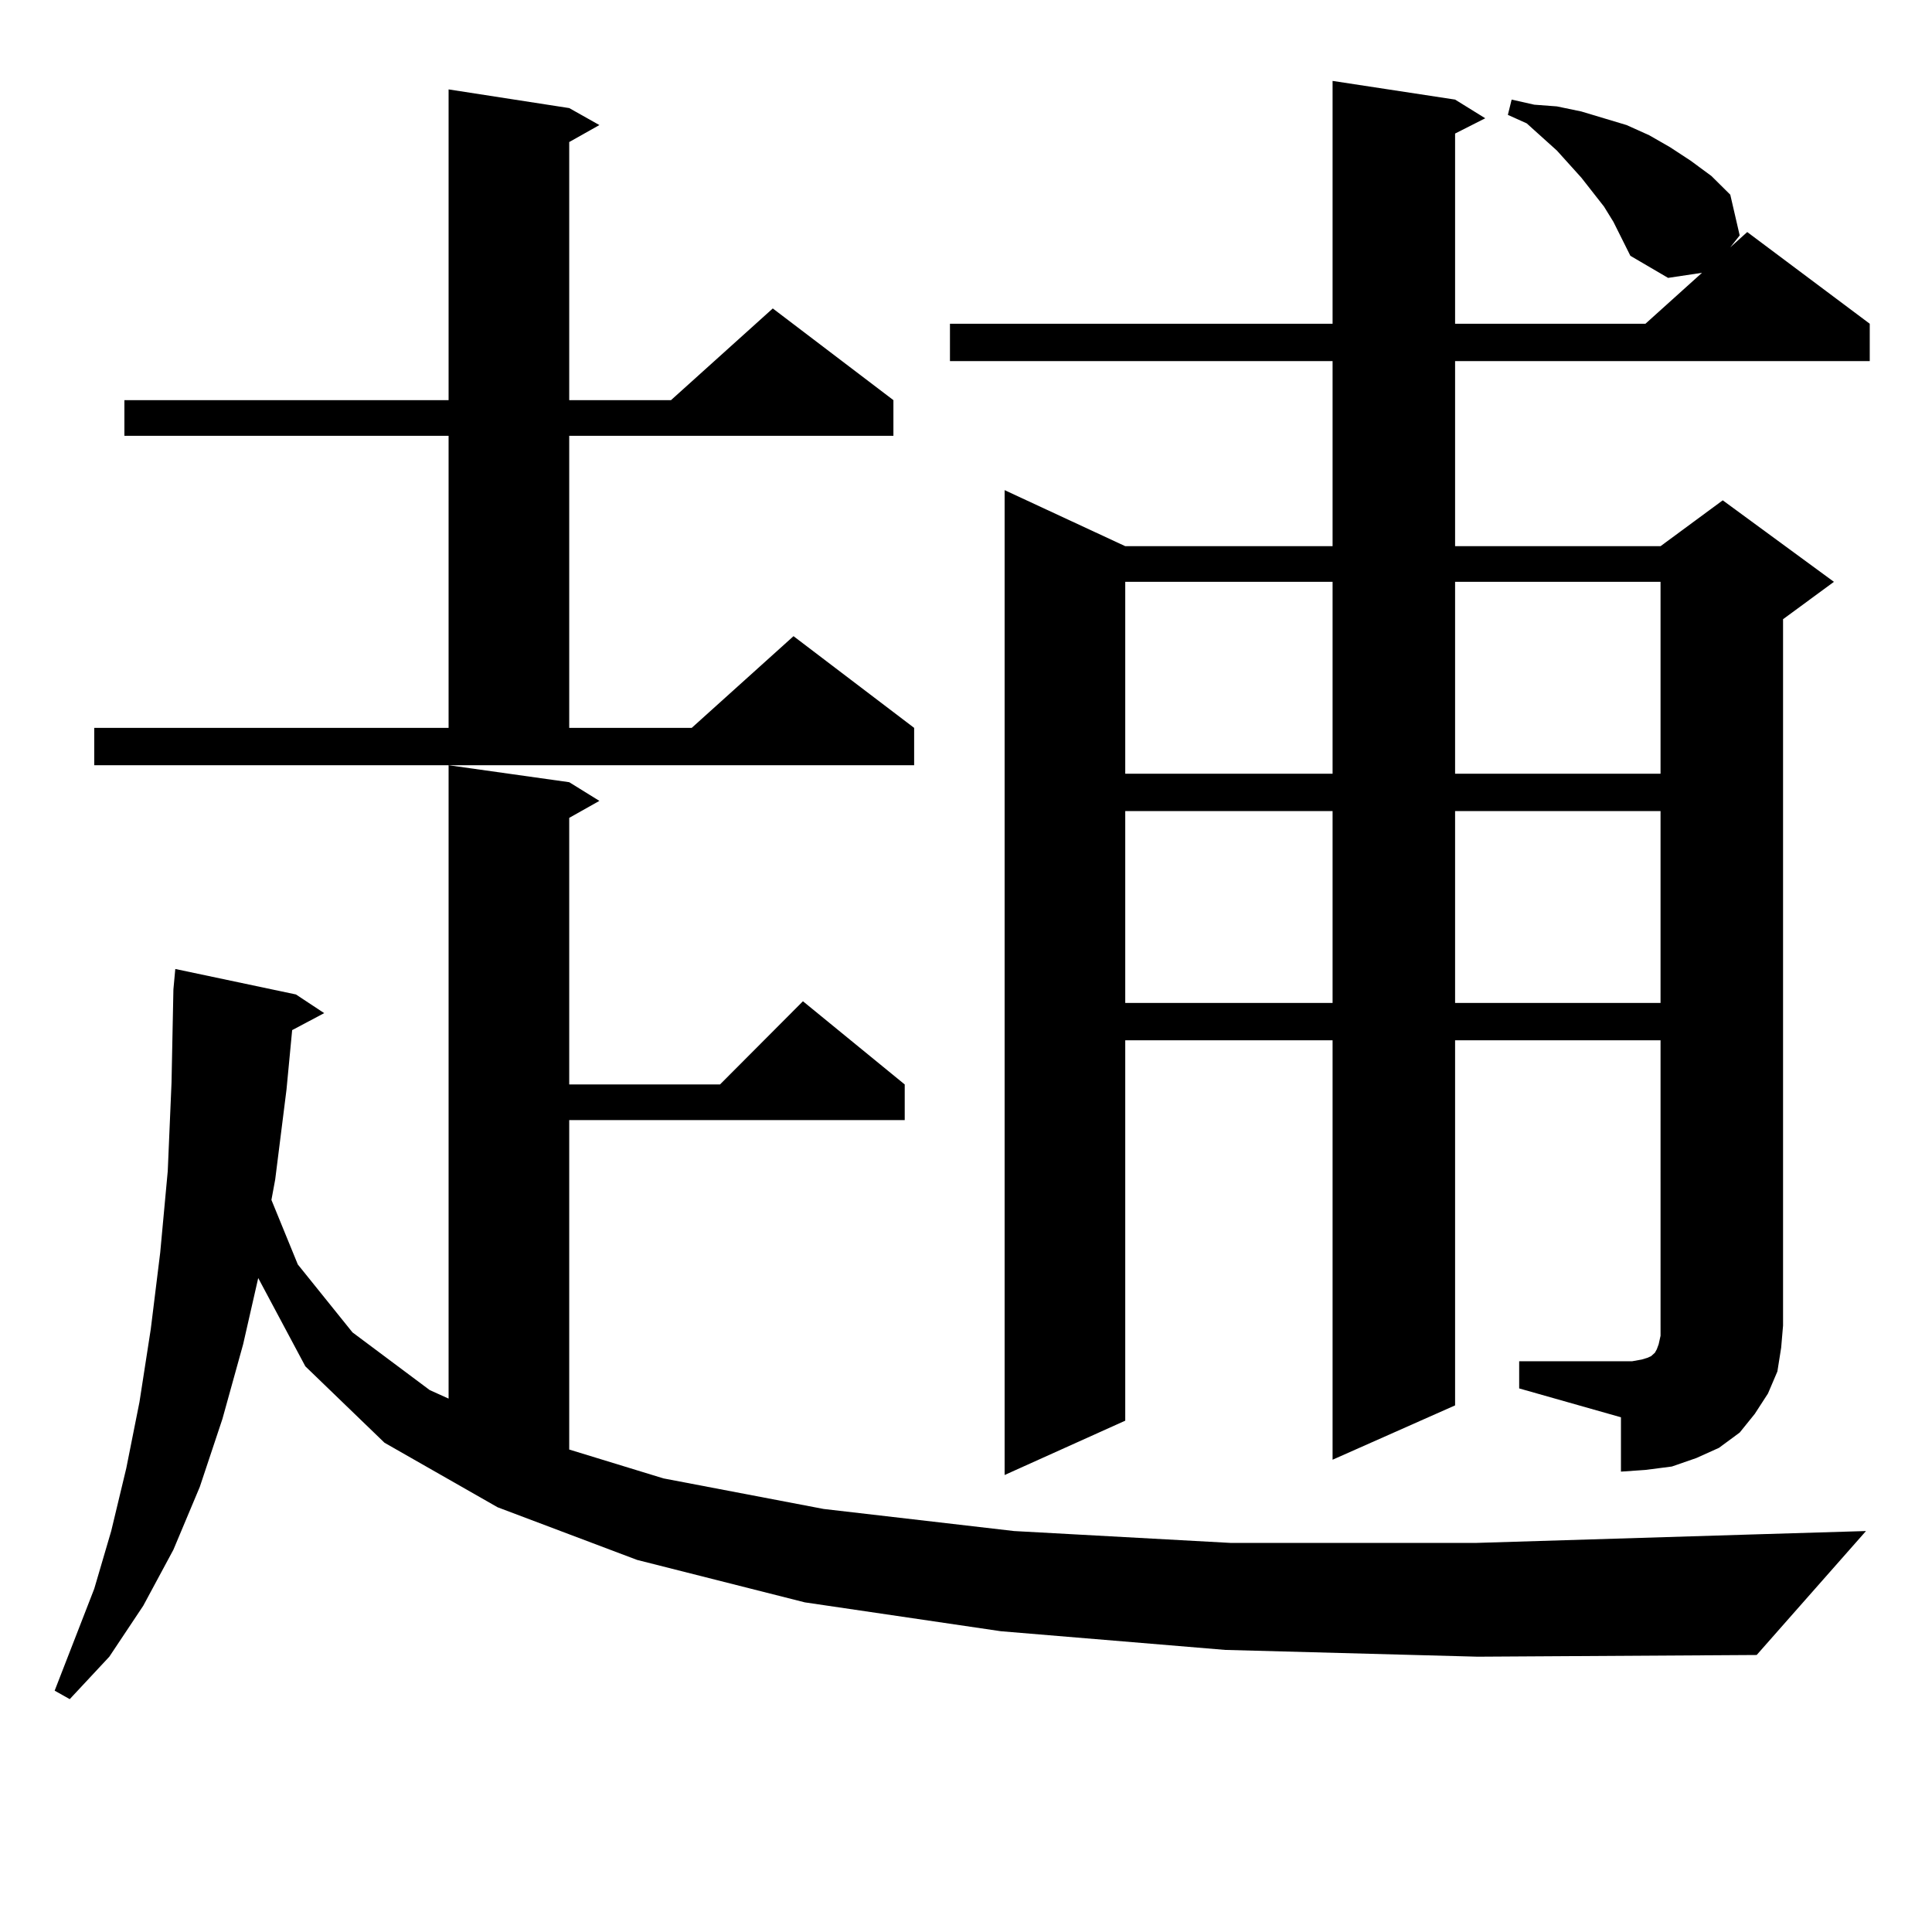
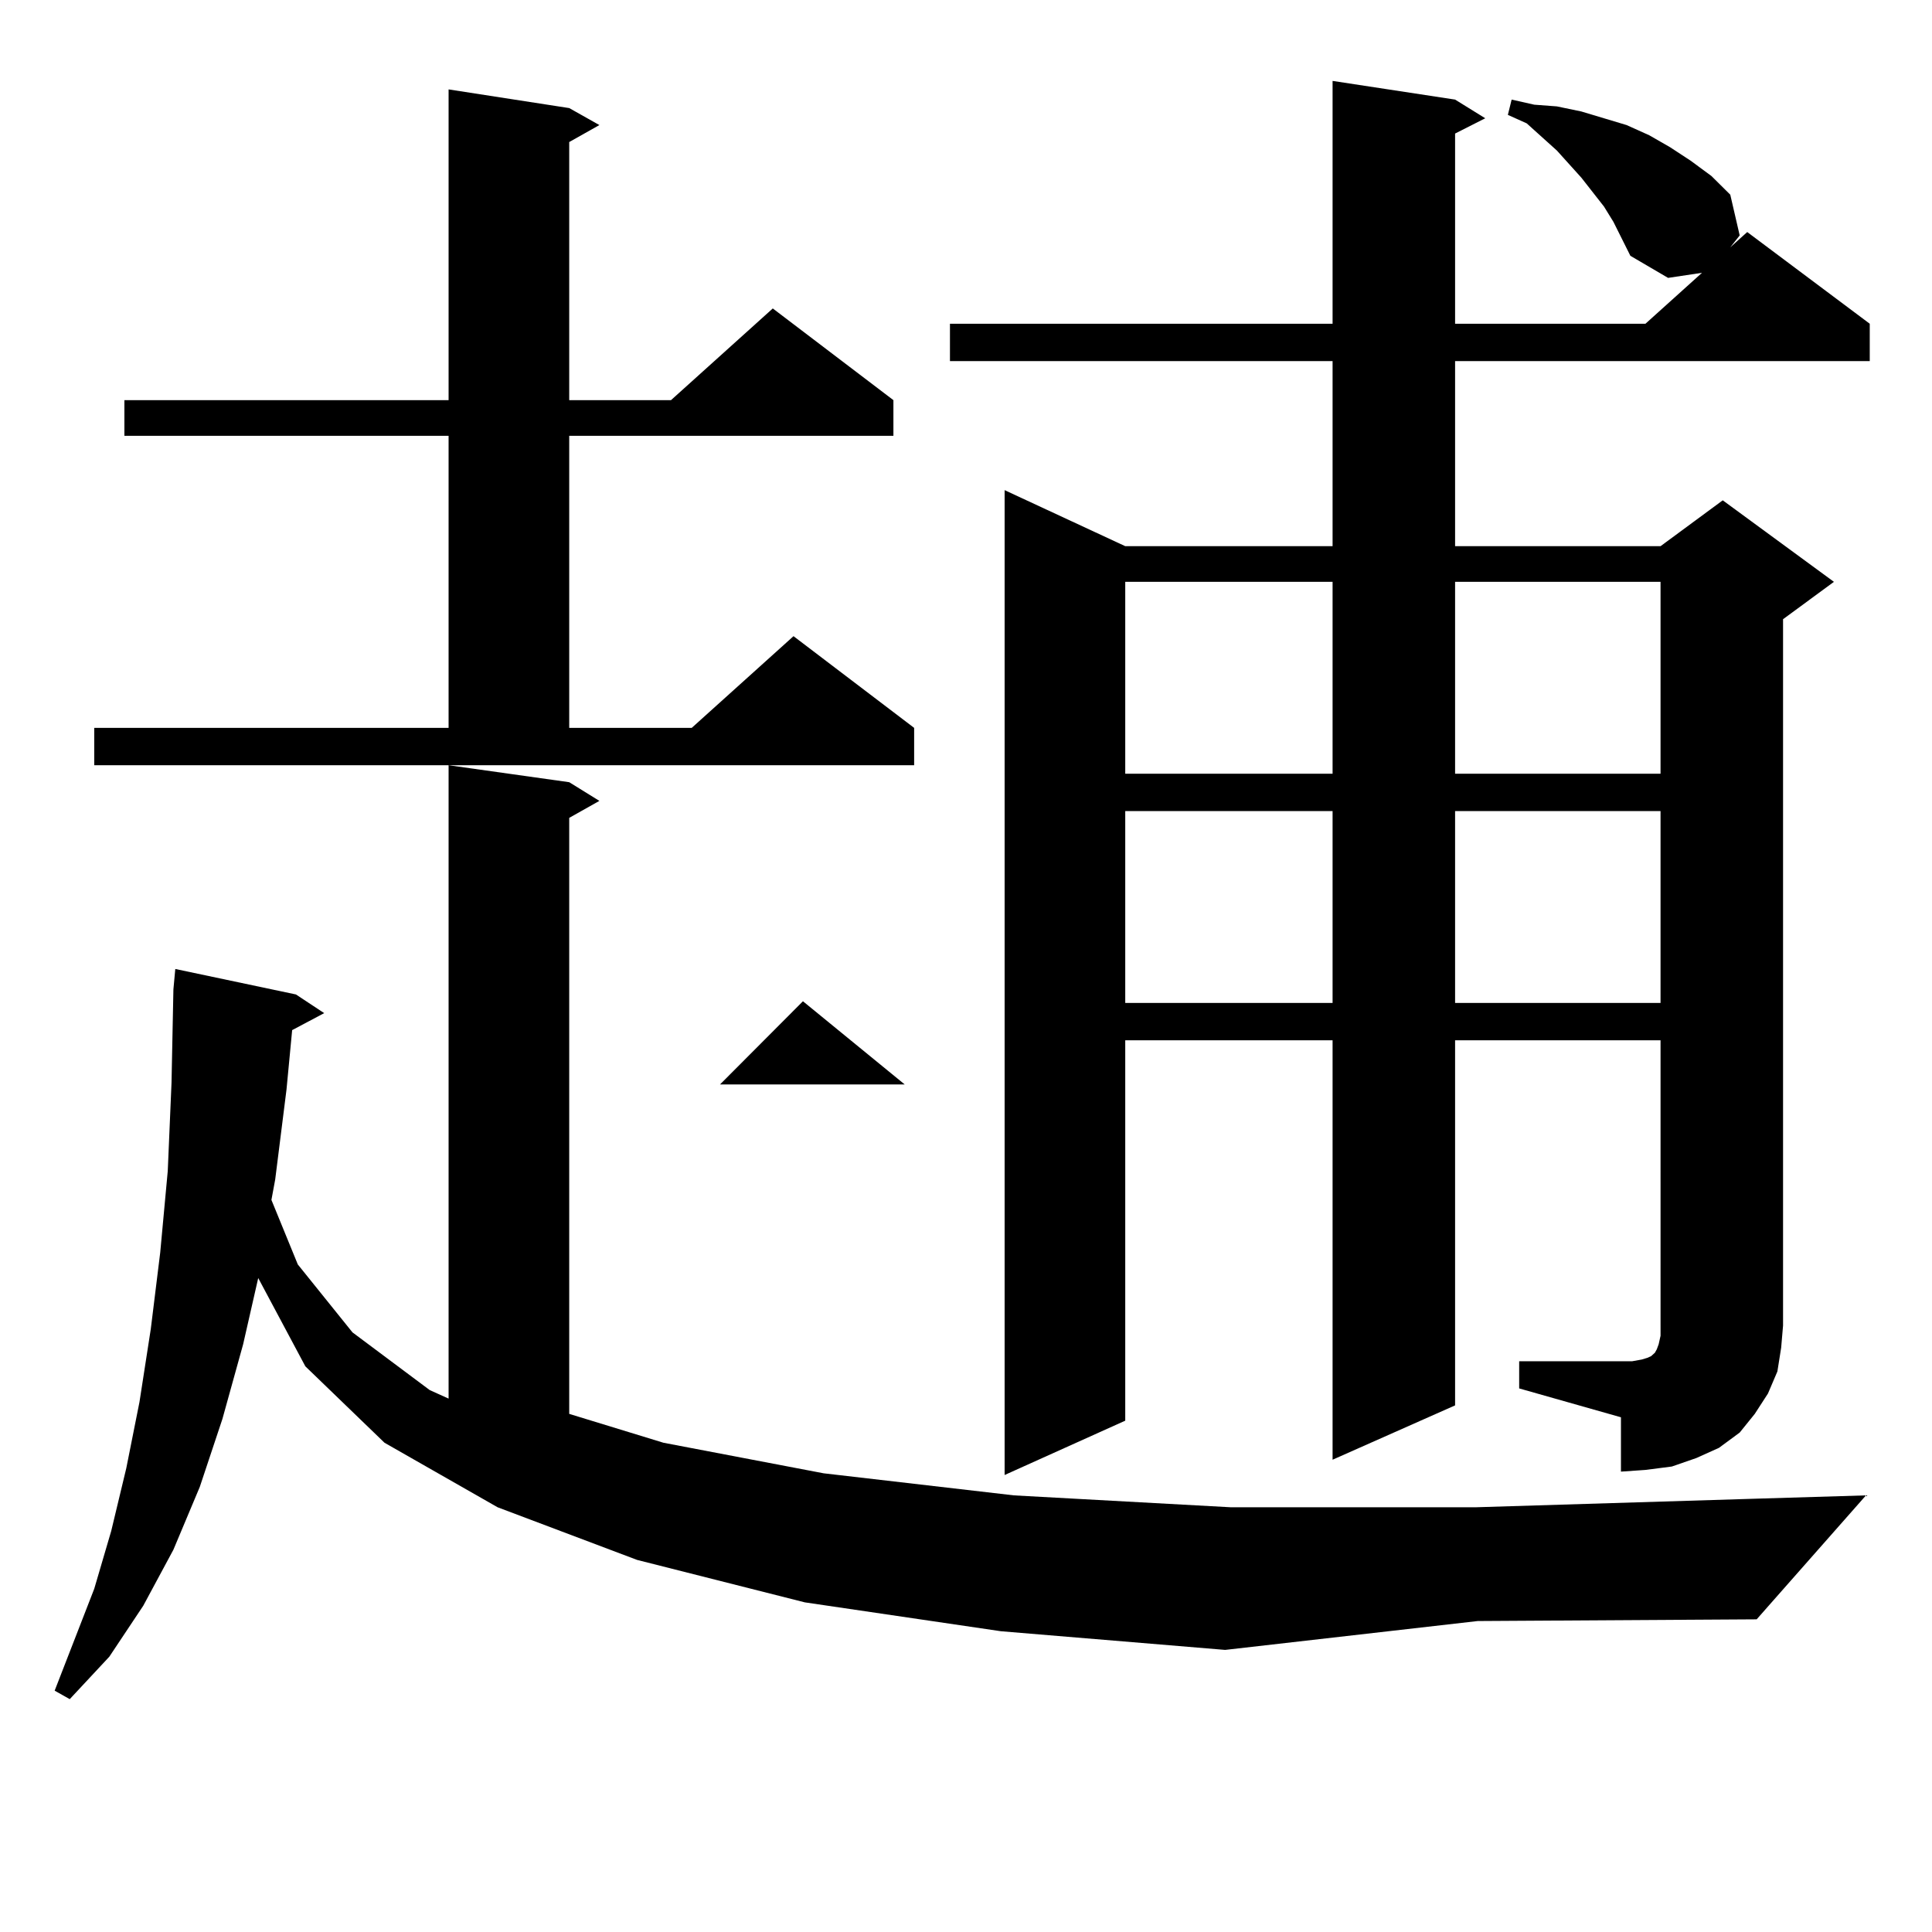
<svg xmlns="http://www.w3.org/2000/svg" version="1.1" id="图层_1" x="0px" y="0px" width="1000px" height="1000px" viewBox="0 0 1000 1000" enable-background="new 0 0 1000 1000" xml:space="preserve">
-   <path d="M634.131,853.988l-116.095-9.668l-101.461-14.941l-86.827-21.973l-72.193-27.246l-58.535-33.398l-40.975-39.551  l-24.39-45.703l-7.805,34.277l-10.731,38.672l-11.707,35.156l-13.658,32.52l-15.609,29.004l-17.561,26.367l-20.487,21.973  l-7.805-4.395l20.487-52.734l8.78-29.883l7.805-32.52l6.829-34.277l5.854-37.793l4.878-39.551l3.902-42.188l1.951-45.703  l0.976-48.34l0.976-10.547l62.438,13.184l14.634,9.668l-16.585,8.789l-2.927,30.762l-5.854,46.582l-1.951,10.547l13.658,33.398  l28.292,35.156l39.999,29.883l9.756,4.395V396.078l62.438,8.789l15.609,9.668l-15.609,8.789v137.988h78.047l42.926-43.066  l52.682,43.066v18.457H294.627v170.508l48.779,14.941l82.925,15.82l98.534,11.426l112.192,6.152h126.826l143.411-4.395l58.535-1.758  l-56.584,64.16l-144.387,0.879L634.131,853.988z M48.78,376.742h183.41V225.57H64.389v-18.457H232.19V46.273l62.438,9.668  l15.609,8.789l-15.609,8.789v133.594h52.682l52.682-47.461l62.438,47.461v18.457H294.627v151.172h63.413l52.682-47.461  l62.438,47.461v19.336H48.78V376.742z M786.323,704.574h52.682h5.854l4.878-0.879l2.927-0.879l1.951-0.879l0.976-0.879l0.976-0.879  l0.976-1.758l0.976-2.637l0.976-4.395v-5.273V538.461H753.153v188.965l-63.413,28.125v-217.09H582.425v196.875l-62.438,28.125  V253.695l62.438,29.004H689.74v-95.801H491.696v-19.336H689.74V41.879l63.413,9.668l15.609,9.668l-15.609,7.91v98.438h98.534  l29.268-26.367l-17.561,2.637l-19.512-11.426l-8.78-17.578l-4.878-7.91l-11.707-14.941l-12.683-14.063l-15.609-14.063l-9.756-4.395  l1.951-7.91l11.707,2.637l11.707,0.879l12.683,2.637l11.707,3.516l11.707,3.516l11.707,5.273l10.731,6.152l10.731,7.031l10.731,7.91  l9.756,9.668l4.878,21.094l-4.878,6.152l8.78-7.91l63.413,47.461v19.336H753.153v95.801h106.339l32.194-23.73l57.56,42.188  l-26.341,19.336v365.625l-0.976,11.426l-1.951,12.305l-4.878,11.426l-6.829,10.547l-7.805,9.668l-10.731,7.91l-11.707,5.273  l-12.683,4.395l-13.658,1.758l-12.683,0.879v-28.125l-52.682-14.941V704.574z M582.425,301.156v99.316H689.74v-99.316H582.425z   M582.425,419.808v99.316H689.74v-99.316H582.425z M753.153,301.156v99.316h106.339v-99.316H753.153z M753.153,419.808v99.316  h106.339v-99.316H753.153z" />
+   <path d="M634.131,853.988l-116.095-9.668l-101.461-14.941l-86.827-21.973l-72.193-27.246l-58.535-33.398l-40.975-39.551  l-24.39-45.703l-7.805,34.277l-10.731,38.672l-11.707,35.156l-13.658,32.52l-15.609,29.004l-17.561,26.367l-20.487,21.973  l-7.805-4.395l20.487-52.734l8.78-29.883l7.805-32.52l6.829-34.277l5.854-37.793l4.878-39.551l3.902-42.188l1.951-45.703  l0.976-48.34l0.976-10.547l62.438,13.184l14.634,9.668l-16.585,8.789l-2.927,30.762l-5.854,46.582l-1.951,10.547l13.658,33.398  l28.292,35.156l39.999,29.883l9.756,4.395V396.078l62.438,8.789l15.609,9.668l-15.609,8.789v137.988h78.047l42.926-43.066  l52.682,43.066H294.627v170.508l48.779,14.941l82.925,15.82l98.534,11.426l112.192,6.152h126.826l143.411-4.395l58.535-1.758  l-56.584,64.16l-144.387,0.879L634.131,853.988z M48.78,376.742h183.41V225.57H64.389v-18.457H232.19V46.273l62.438,9.668  l15.609,8.789l-15.609,8.789v133.594h52.682l52.682-47.461l62.438,47.461v18.457H294.627v151.172h63.413l52.682-47.461  l62.438,47.461v19.336H48.78V376.742z M786.323,704.574h52.682h5.854l4.878-0.879l2.927-0.879l1.951-0.879l0.976-0.879l0.976-0.879  l0.976-1.758l0.976-2.637l0.976-4.395v-5.273V538.461H753.153v188.965l-63.413,28.125v-217.09H582.425v196.875l-62.438,28.125  V253.695l62.438,29.004H689.74v-95.801H491.696v-19.336H689.74V41.879l63.413,9.668l15.609,9.668l-15.609,7.91v98.438h98.534  l29.268-26.367l-17.561,2.637l-19.512-11.426l-8.78-17.578l-4.878-7.91l-11.707-14.941l-12.683-14.063l-15.609-14.063l-9.756-4.395  l1.951-7.91l11.707,2.637l11.707,0.879l12.683,2.637l11.707,3.516l11.707,3.516l11.707,5.273l10.731,6.152l10.731,7.031l10.731,7.91  l9.756,9.668l4.878,21.094l-4.878,6.152l8.78-7.91l63.413,47.461v19.336H753.153v95.801h106.339l32.194-23.73l57.56,42.188  l-26.341,19.336v365.625l-0.976,11.426l-1.951,12.305l-4.878,11.426l-6.829,10.547l-7.805,9.668l-10.731,7.91l-11.707,5.273  l-12.683,4.395l-13.658,1.758l-12.683,0.879v-28.125l-52.682-14.941V704.574z M582.425,301.156v99.316H689.74v-99.316H582.425z   M582.425,419.808v99.316H689.74v-99.316H582.425z M753.153,301.156v99.316h106.339v-99.316H753.153z M753.153,419.808v99.316  h106.339v-99.316H753.153z" />
</svg>